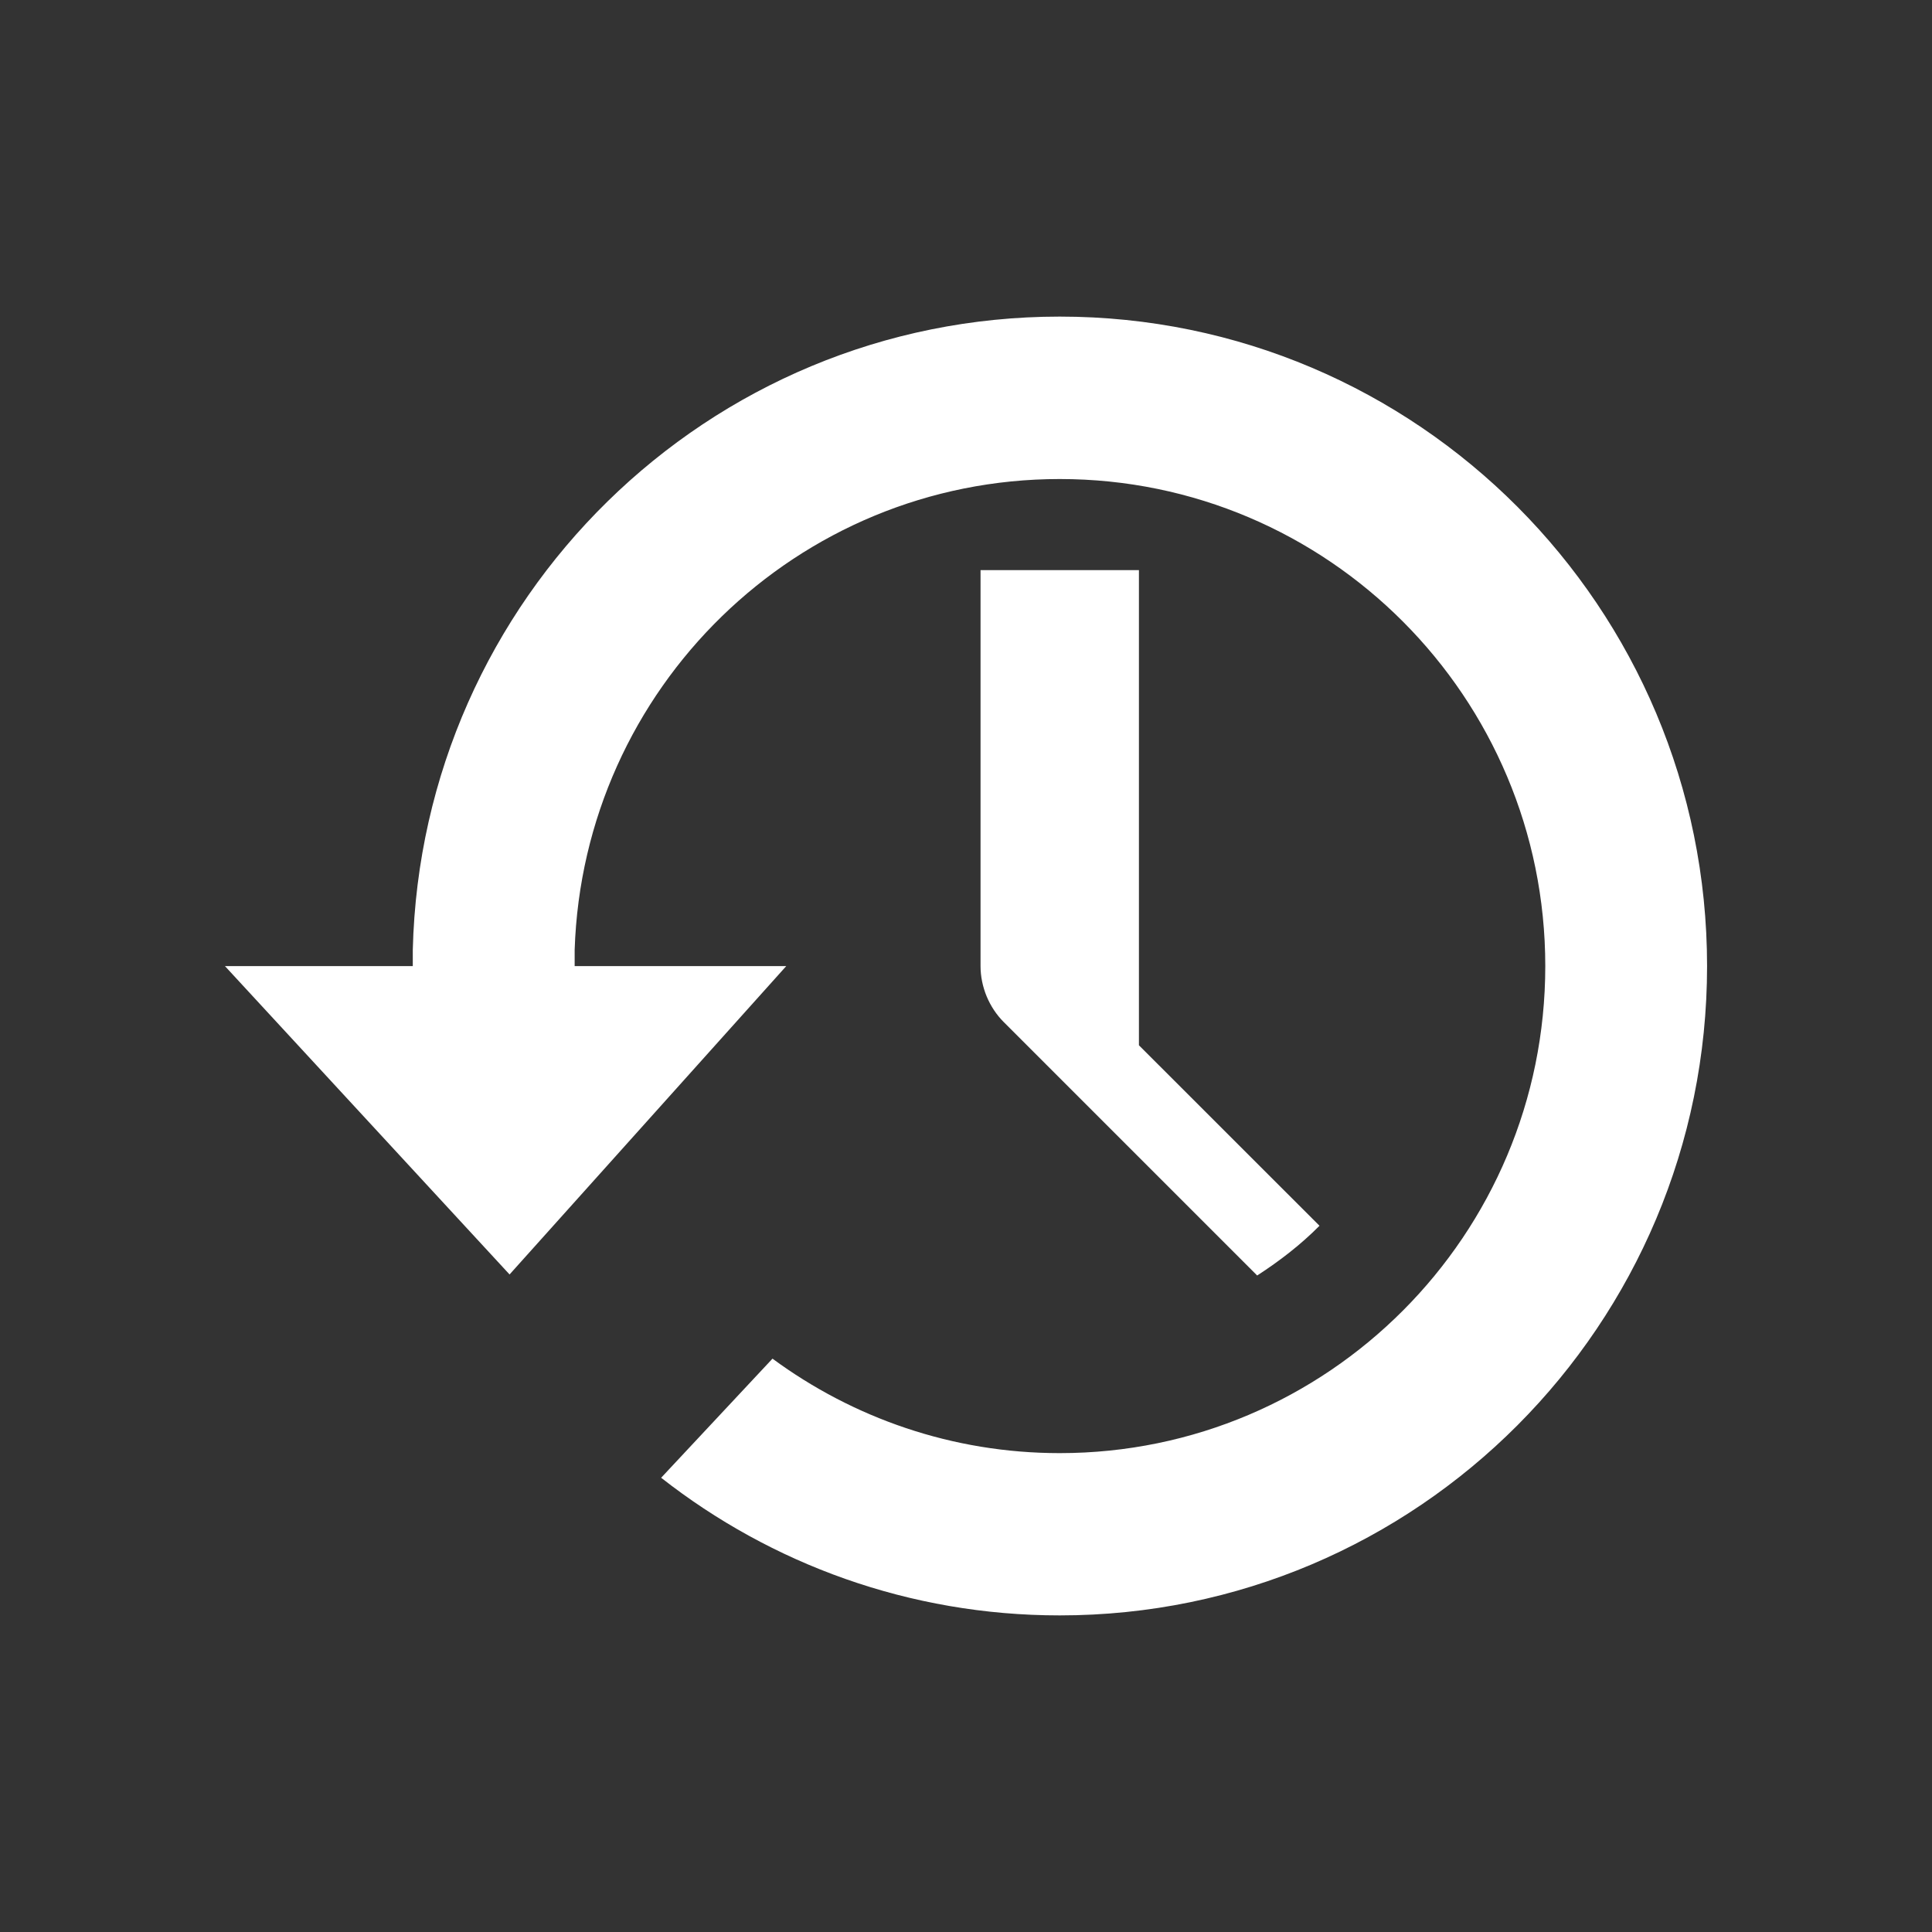
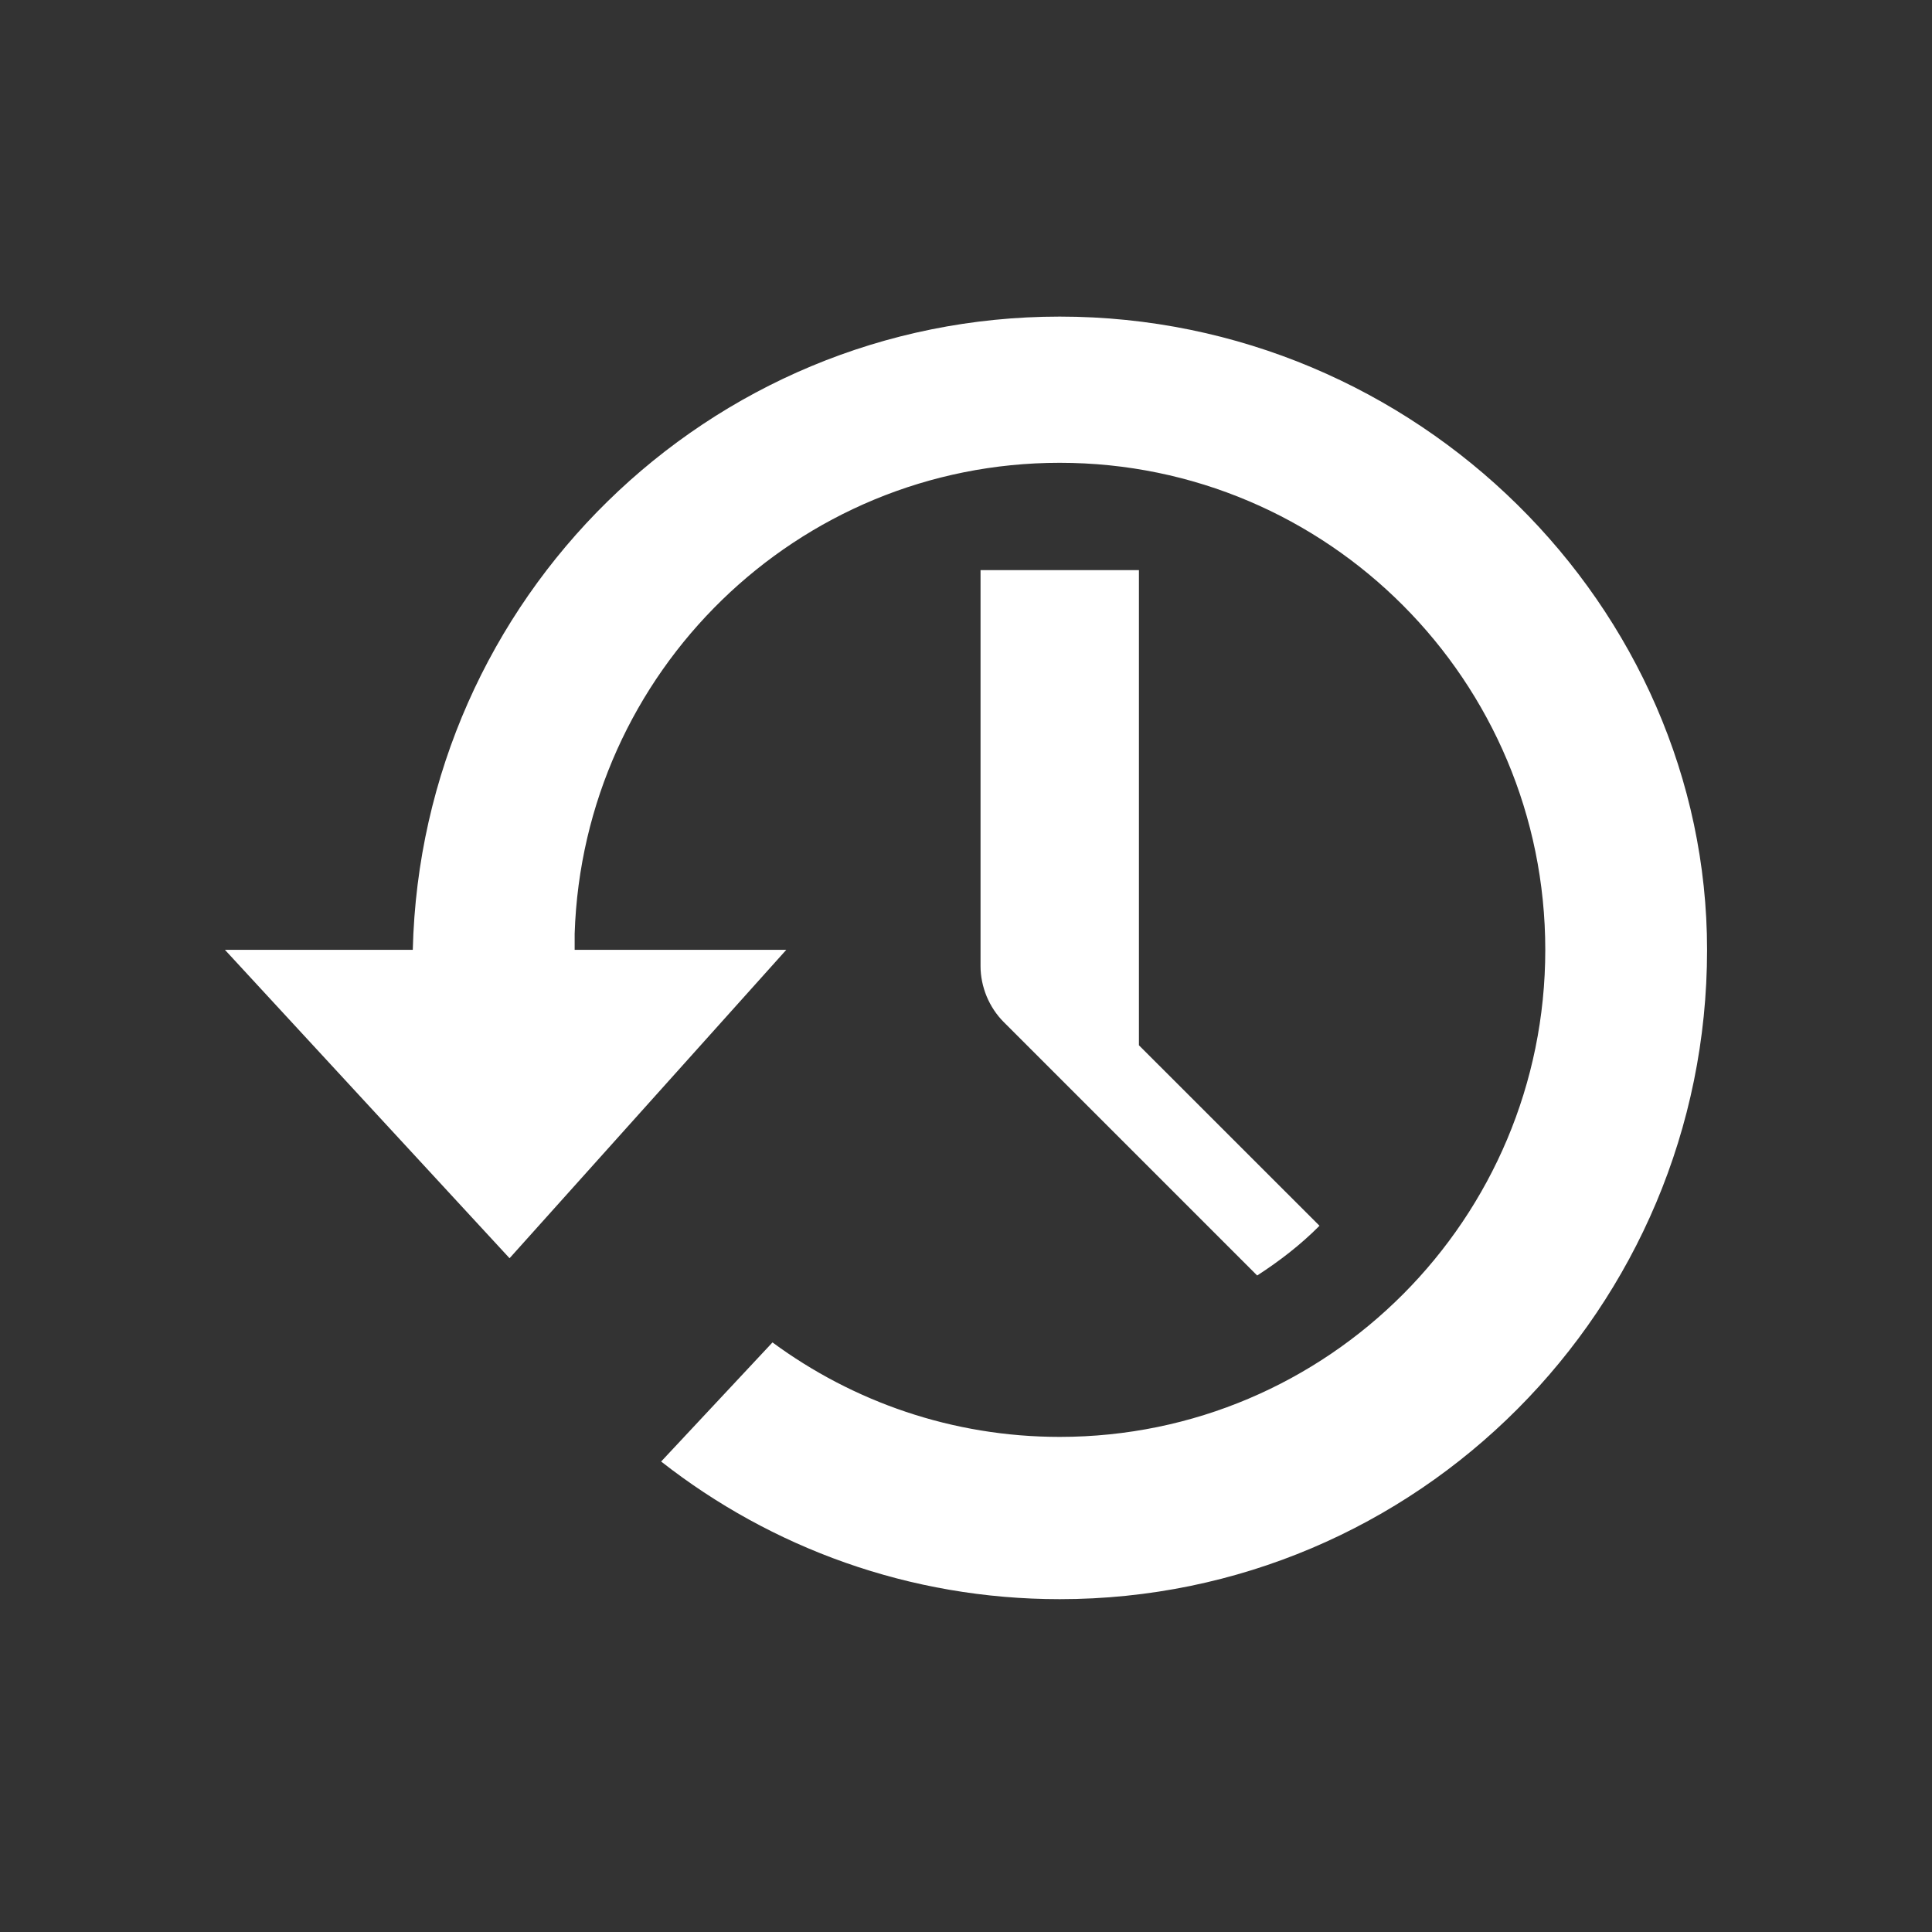
<svg xmlns="http://www.w3.org/2000/svg" version="1.1" id="Tools" x="0px" y="0px" width="500px" height="500px" viewBox="710 350 500 500" enable-background="new 710 350 500 500" xml:space="preserve">
  <rect x="710" y="350" width="500" height="500" fill="#333333" stroke="none" />
-   <path fill="#FFFFFF" d="M984.257,431.935c-91.104,0-165.216,73.005-167.429,163.884v4.201h-48.616l73.662,79.81l71.612-79.81  h-54.765v-4.201c2.194-67.697,57.552-121.847,125.536-121.847c69.399,0,125.66,56.445,125.66,126.048  c0,69.603-56.261,126.048-125.66,126.048c-27.812,0-53.514-9.121-74.337-24.451l-28.818,30.826  c28.449,22.299,64.255,35.621,103.155,35.621c92.539,0,167.531-75.219,167.531-168.044  C1151.788,507.195,1076.796,431.935,984.257,431.935z M963.762,497.542V600.02c0,2.666,0.554,5.33,1.578,7.83  c1.045,2.5,2.541,4.775,4.428,6.66l65.586,65.588c5.8-3.752,11.272-7.973,16.13-12.871l-46.73-46.711V497.542H963.762z" />
+   <path fill="#FFFFFF" d="M984.257,431.935c-91.104,0-165.216,73.005-167.429,163.884h-48.616l73.662,79.81l71.612-79.81  h-54.765v-4.201c2.194-67.697,57.552-121.847,125.536-121.847c69.399,0,125.66,56.445,125.66,126.048  c0,69.603-56.261,126.048-125.66,126.048c-27.812,0-53.514-9.121-74.337-24.451l-28.818,30.826  c28.449,22.299,64.255,35.621,103.155,35.621c92.539,0,167.531-75.219,167.531-168.044  C1151.788,507.195,1076.796,431.935,984.257,431.935z M963.762,497.542V600.02c0,2.666,0.554,5.33,1.578,7.83  c1.045,2.5,2.541,4.775,4.428,6.66l65.586,65.588c5.8-3.752,11.272-7.973,16.13-12.871l-46.73-46.711V497.542H963.762z" />
</svg>